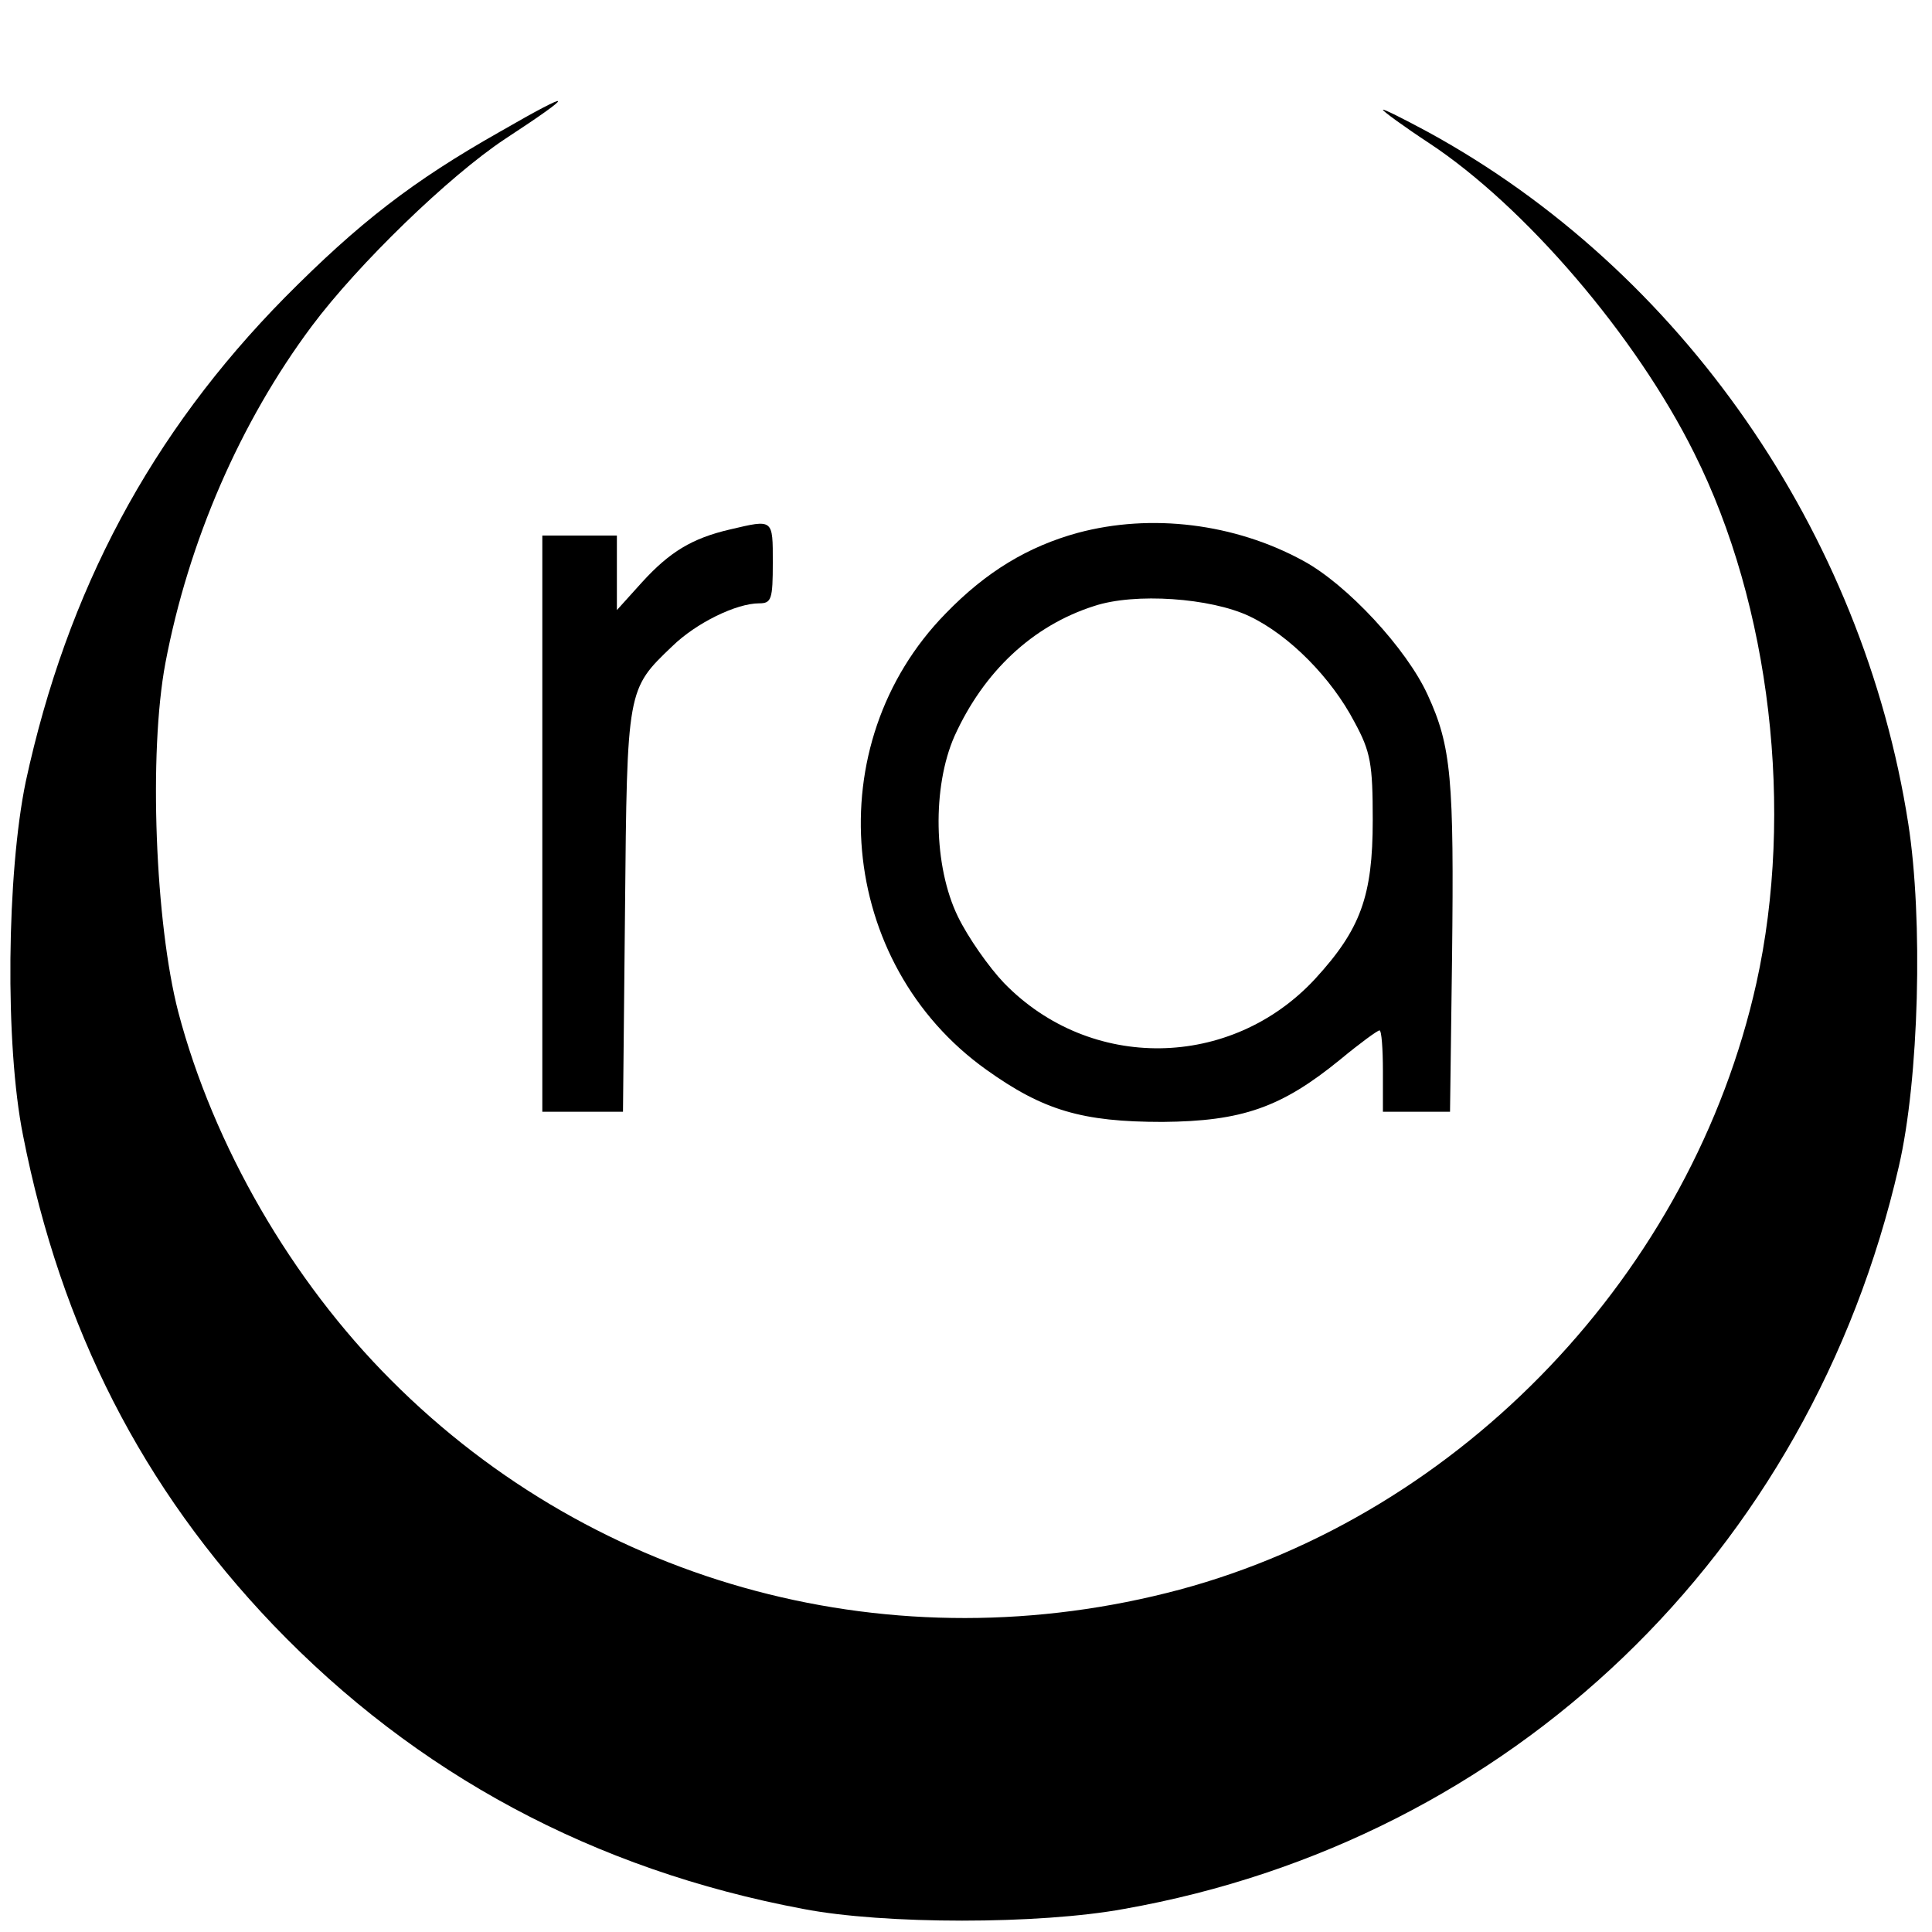
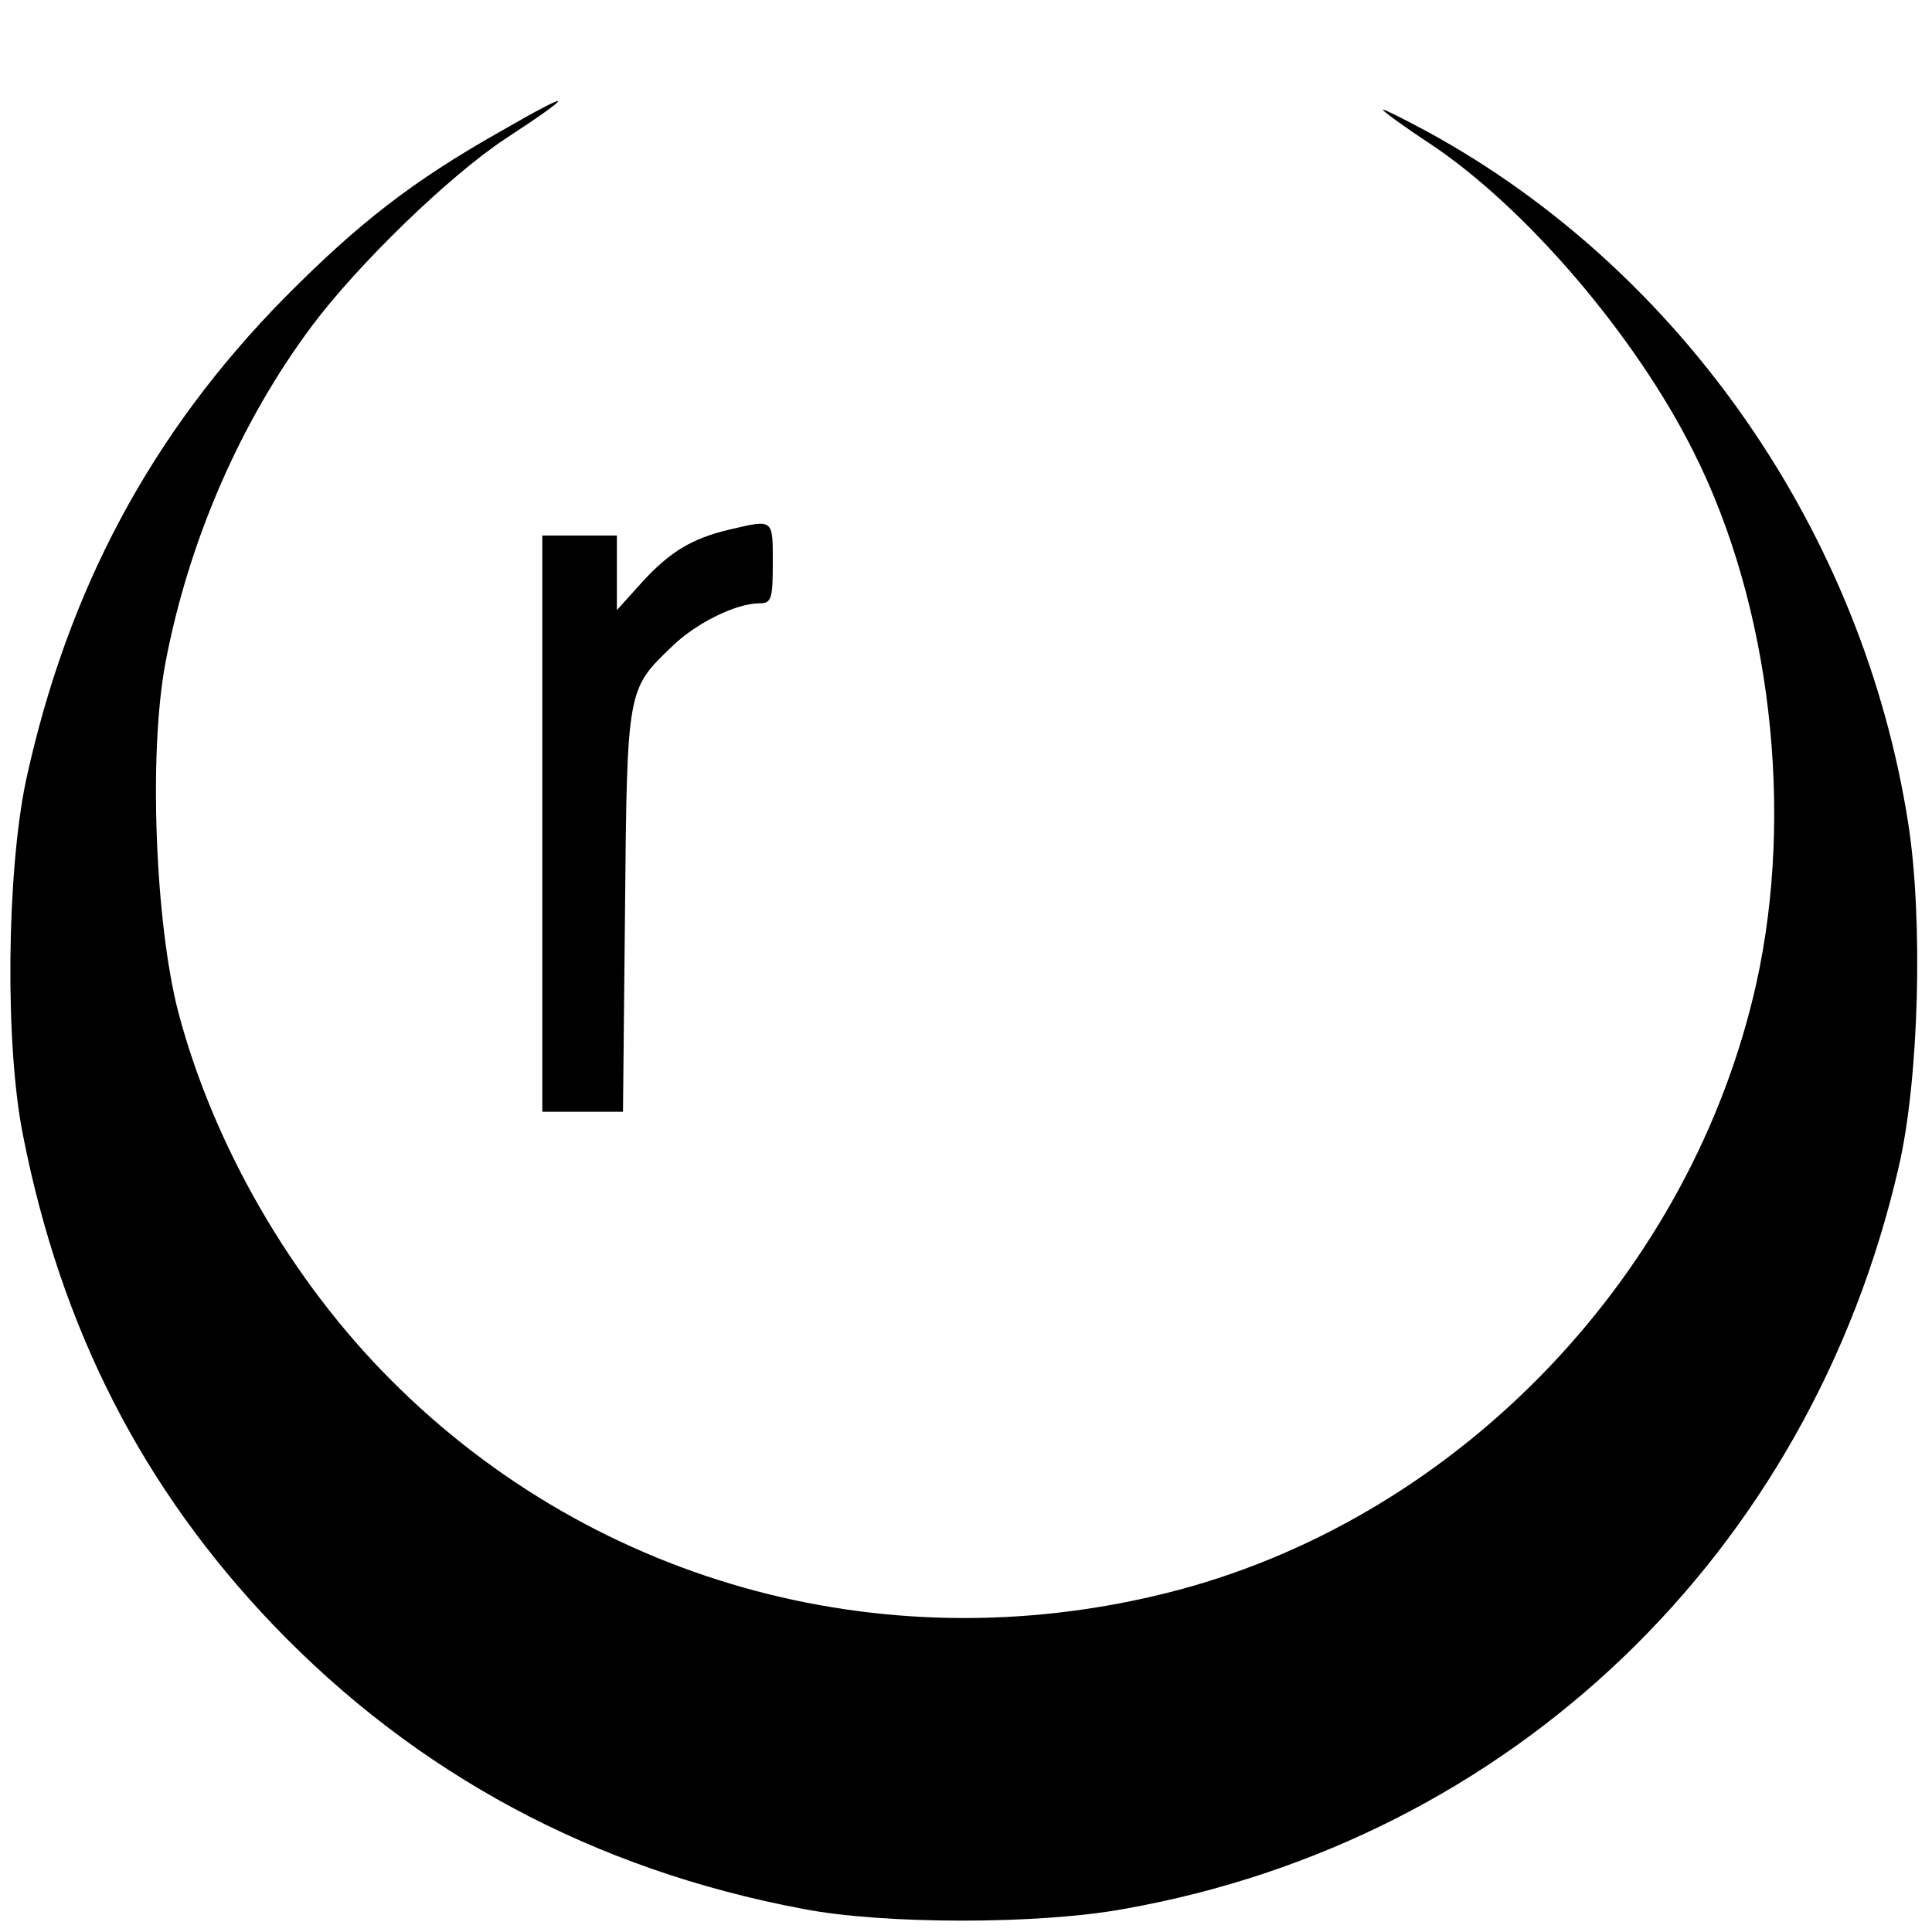
<svg xmlns="http://www.w3.org/2000/svg" version="1.0" width="285pt" height="285pt" viewBox="0 0 285 285" preserveAspectRatio="xMidYMid meet">
  <g transform="translate(0,285) scale(0.1,-0.1)" fill="#000000" stroke="none">
    <path d="M738 2656 c-129 -73 -208 -134 -318 -245 -197 -200 -321 -432 -382 -714 -28 -135 -31 -388 -4 -522 56 -285 176 -520 369 -722 211 -220 473 -361 782 -419 119 -23 348 -23 473 0 571 101 1012 524 1143 1095 30 129 36 365 14 506 -67 430 -335 816 -708 1020 -37 20 -67 35 -67 33 0 -2 30 -24 68 -49 141 -93 305 -284 391 -457 113 -225 148 -529 92 -782 -95 -427 -434 -783 -851 -895 -420 -112 -859 4 -1163 309 -147 147 -262 346 -314 543 -34 131 -44 382 -19 515 34 179 110 355 216 497 68 91 202 221 285 276 107 70 104 75 -7 11z" />
    <path d="M1077 2069 c-56 -13 -89 -33 -130 -78 l-37 -41 0 55 0 55 -55 0 -55 0 0 -425 0 -425 59 0 60 0 3 298 c3 327 3 325 70 389 35 34 94 63 128 63 18 0 20 6 20 60 0 65 1 64 -63 49z" />
-     <path d="M1590 2064 c-73 -20 -135 -57 -195 -119 -189 -193 -160 -516 60 -673 84 -60 141 -77 260 -77 117 1 175 21 262 92 29 24 55 43 58 43 3 0 5 -27 5 -60 l0 -60 49 0 50 0 3 228 c3 263 -1 311 -36 387 -31 68 -119 163 -184 198 -101 55 -224 70 -332 41z m253 -123 c59 -28 121 -91 155 -156 24 -44 27 -62 27 -145 0 -112 -18 -161 -85 -234 -124 -134 -332 -137 -459 -6 -22 23 -53 67 -68 98 -36 74 -38 191 -5 266 43 95 115 163 206 192 60 20 172 12 229 -15z" />
  </g>
</svg>